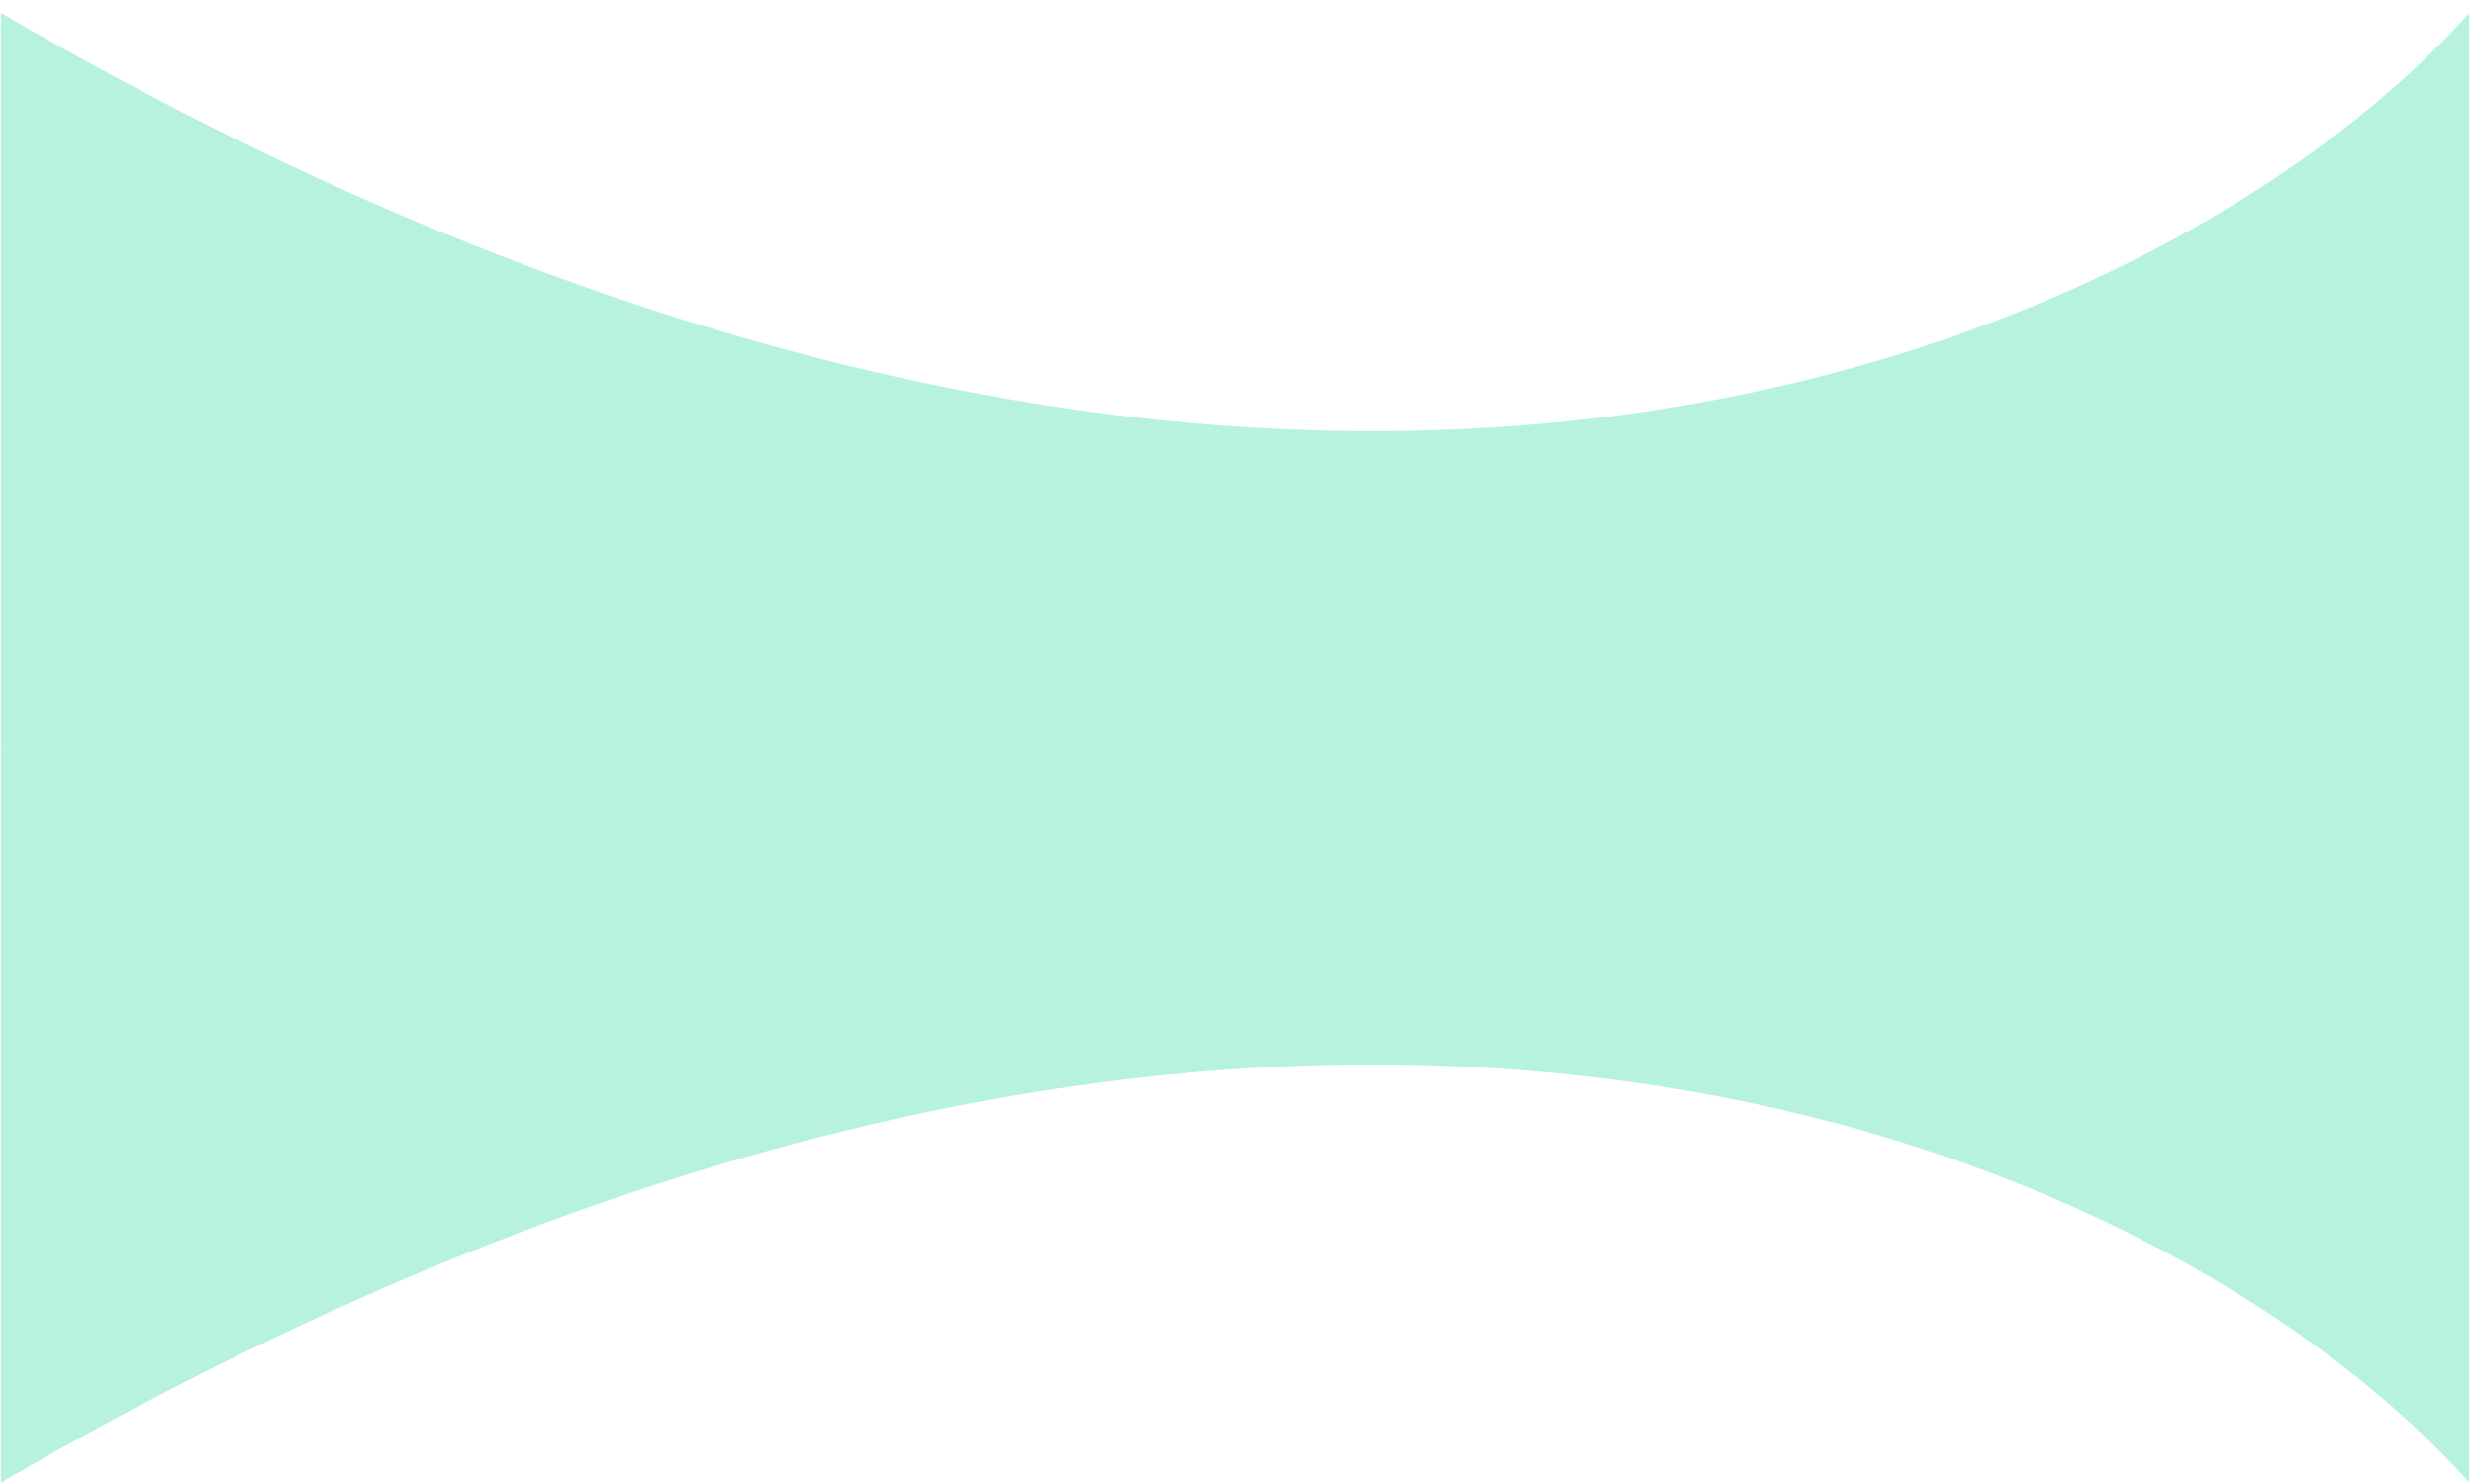
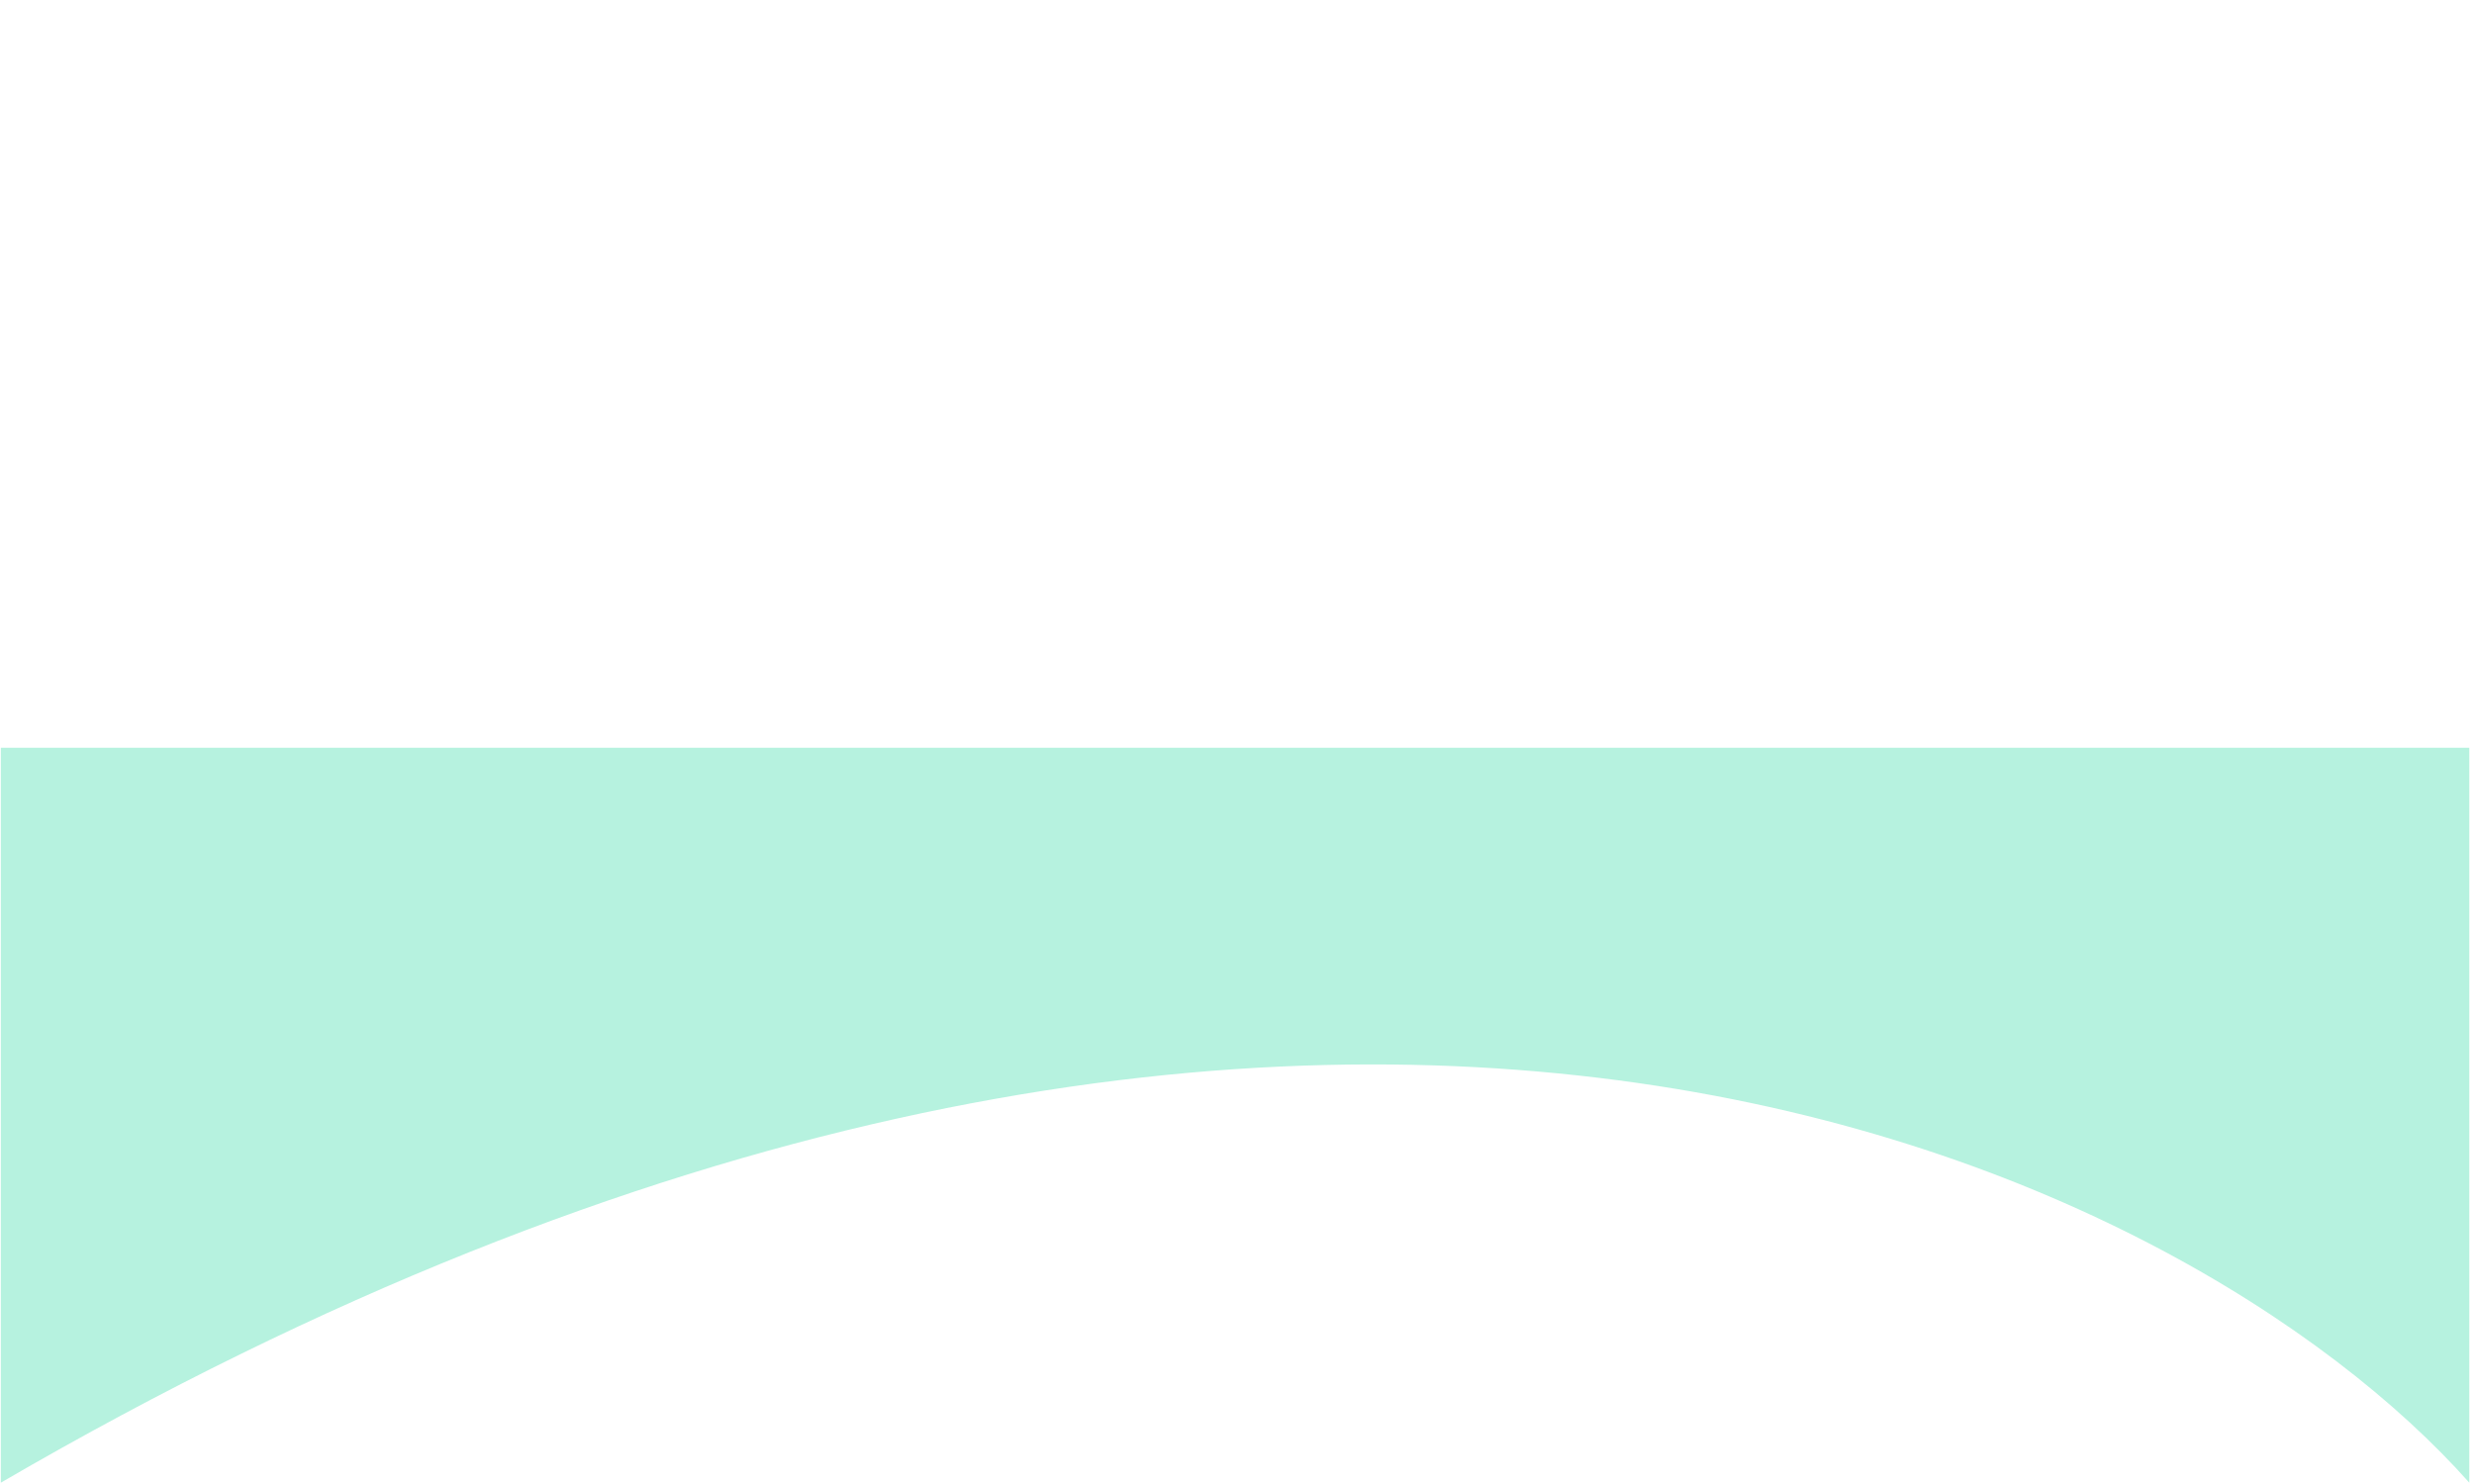
<svg xmlns="http://www.w3.org/2000/svg" width="30" height="18" viewBox="0 0 30 18" fill="none">
-   <path d="M0.01 9.07L0.01 0.157C15.794 9.345 26.542 3.986 29.943 0.157V9.07L0.01 9.07Z" fill="#B6F2DF" />
-   <path d="M29.943 17.984C26.542 14.156 15.793 8.796 0.01 17.984L0.01 9.07L29.943 9.07V17.984Z" fill="#B6F2DF" />
+   <path d="M29.943 17.984C26.542 14.156 15.793 8.796 0.01 17.984L0.01 9.07L29.943 9.07Z" fill="#B6F2DF" />
</svg>